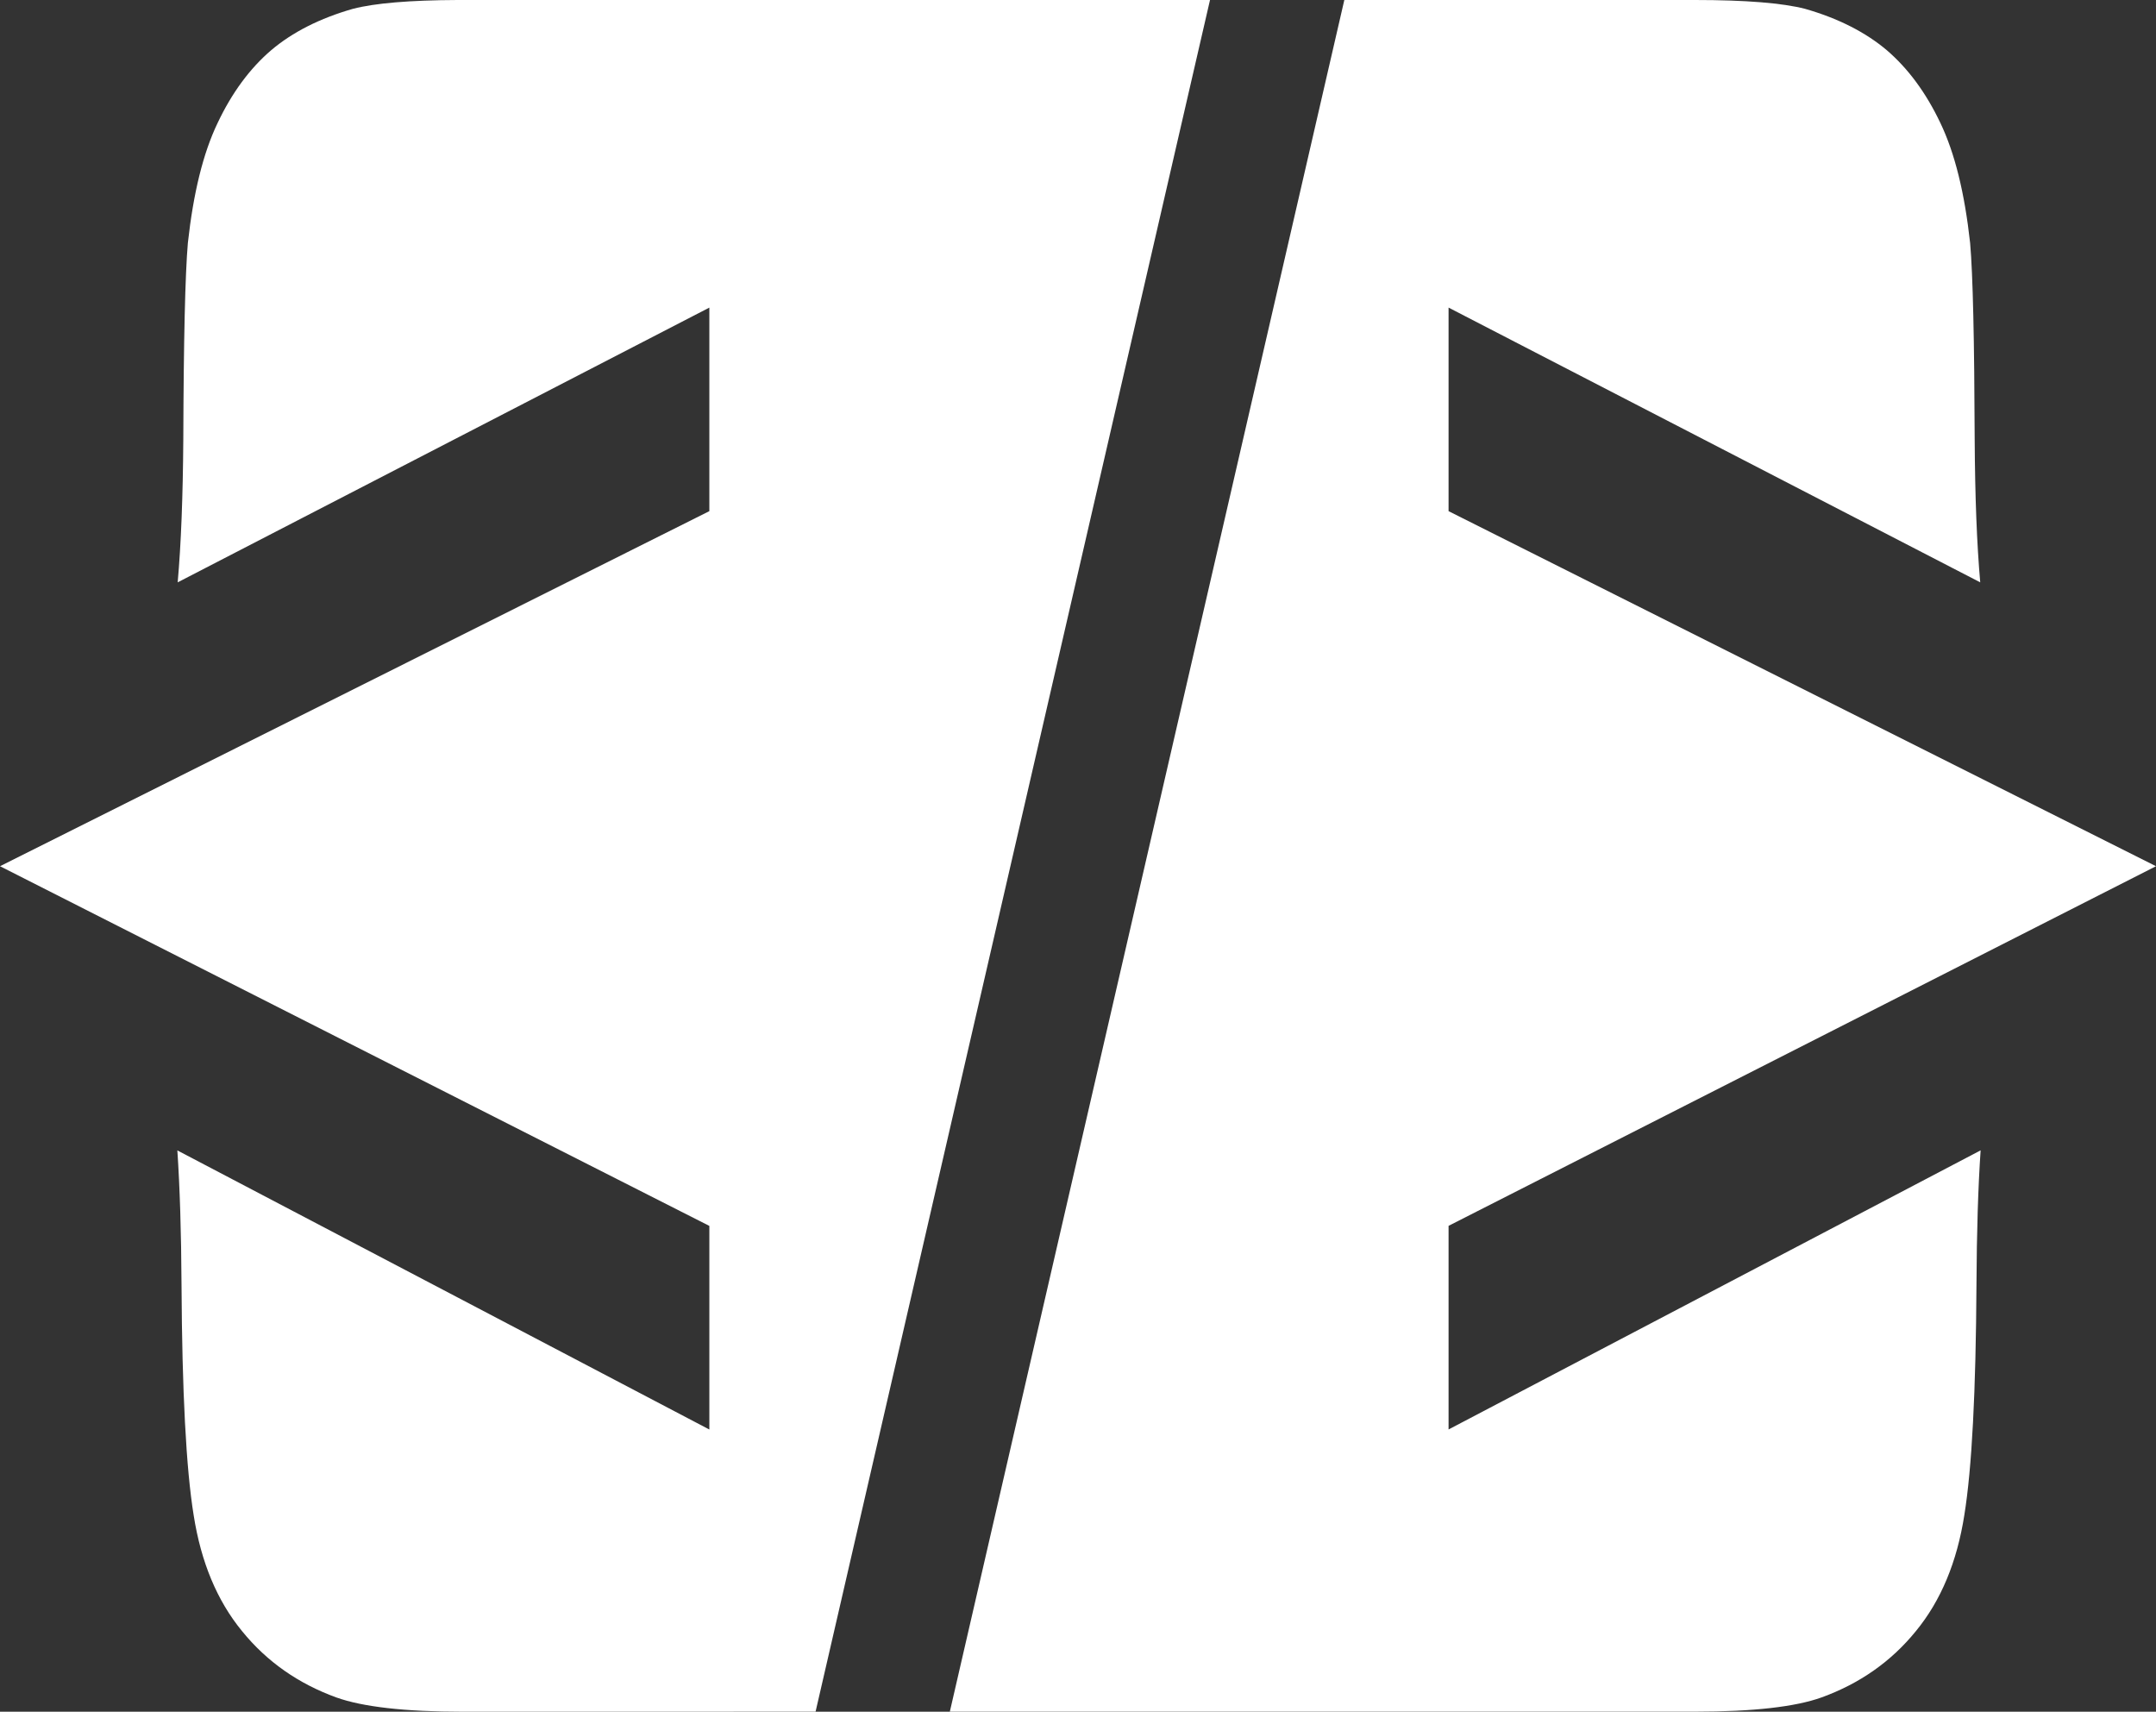
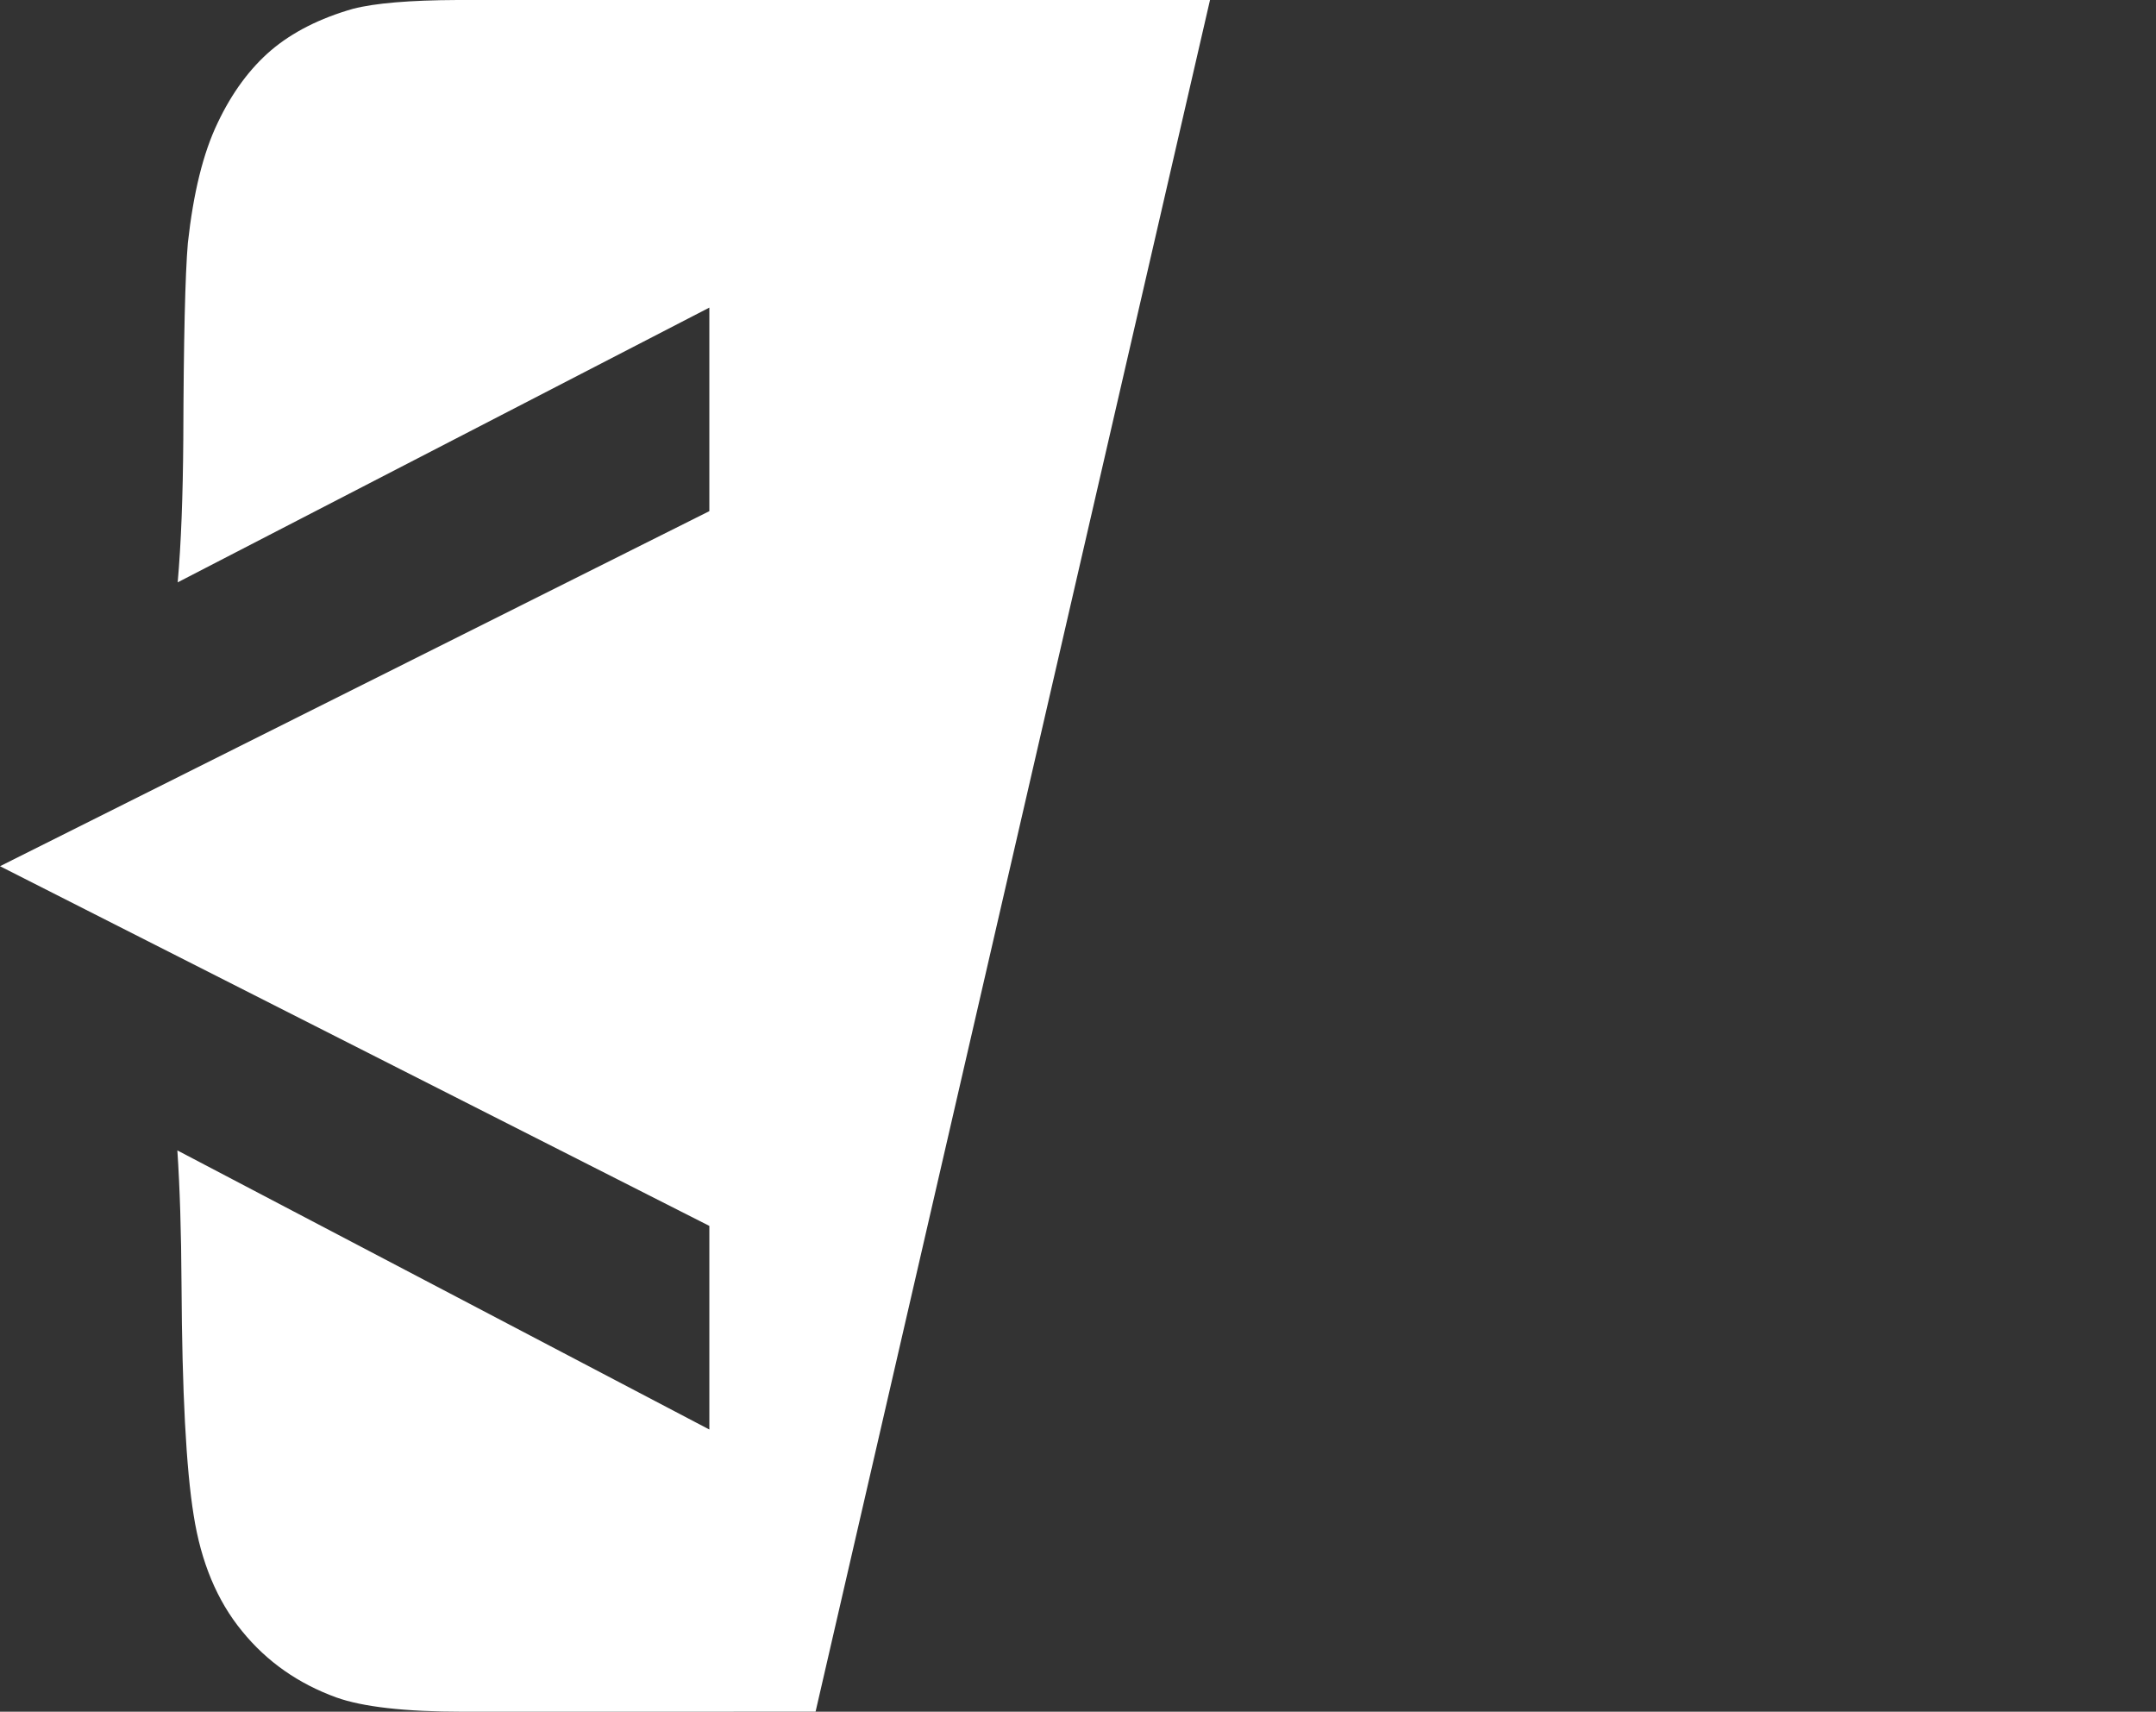
<svg xmlns="http://www.w3.org/2000/svg" id="Logo" viewBox="0 0 326.16 258.93">
  <rect x="0" y="0" width="326.16" height="258.93" fill="#333333" stroke="none" />
  <defs>
    <style> .cls-1 { fill: #fff; fill-rule: evenodd; } </style>
  </defs>
-   <path class="cls-1" d="M129.52,258.92h14.17L203.37,0h53.03c7.73,0,13.24.46,16.65,1.33,5.01,1.43,9.16,3.54,12.38,6.26,3.22,2.76,5.94,6.44,8.1,10.99,2.21,4.6,3.68,10.63,4.51,18.17.42,4.79.64,14.68.69,29.68.05,8.7.33,15.91.84,21.66l-80.43-41.56v30.79l107.02,53.71-107.02,54.4v30.8l80.49-42.22c-.38,5.55-.59,12.33-.63,20.32-.09,16.15-.69,27.79-1.84,34.88-1.11,7.08-3.54,12.92-7.32,17.52-3.77,4.65-8.56,7.96-14.26,10.03-3.96,1.43-10.36,2.16-19.14,2.16h-126.93Z" />
  <path class="cls-1" d="M26.88,88.09c.51-5.74.79-12.95.85-21.66.05-15,.28-24.89.69-29.68.83-7.54,2.3-13.57,4.51-18.17,2.16-4.56,4.88-8.24,8.1-10.99,3.21-2.72,7.36-4.83,12.38-6.26,3.29-.85,8.54-1.3,15.85-1.33h113.79l-59.67,258.92h6.14s-51.96.01-51.96.01h-7.54c-8.78,0-15.18-.74-19.14-2.16-5.7-2.07-10.49-5.38-14.26-10.03-3.78-4.6-6.21-10.44-7.32-17.52-1.15-7.08-1.75-18.72-1.84-34.88-.04-7.99-.26-14.77-.63-20.32l80.48,42.22v-30.8L0,131.03l107.31-53.71v-30.79L26.88,88.09h0Z" />
</svg>